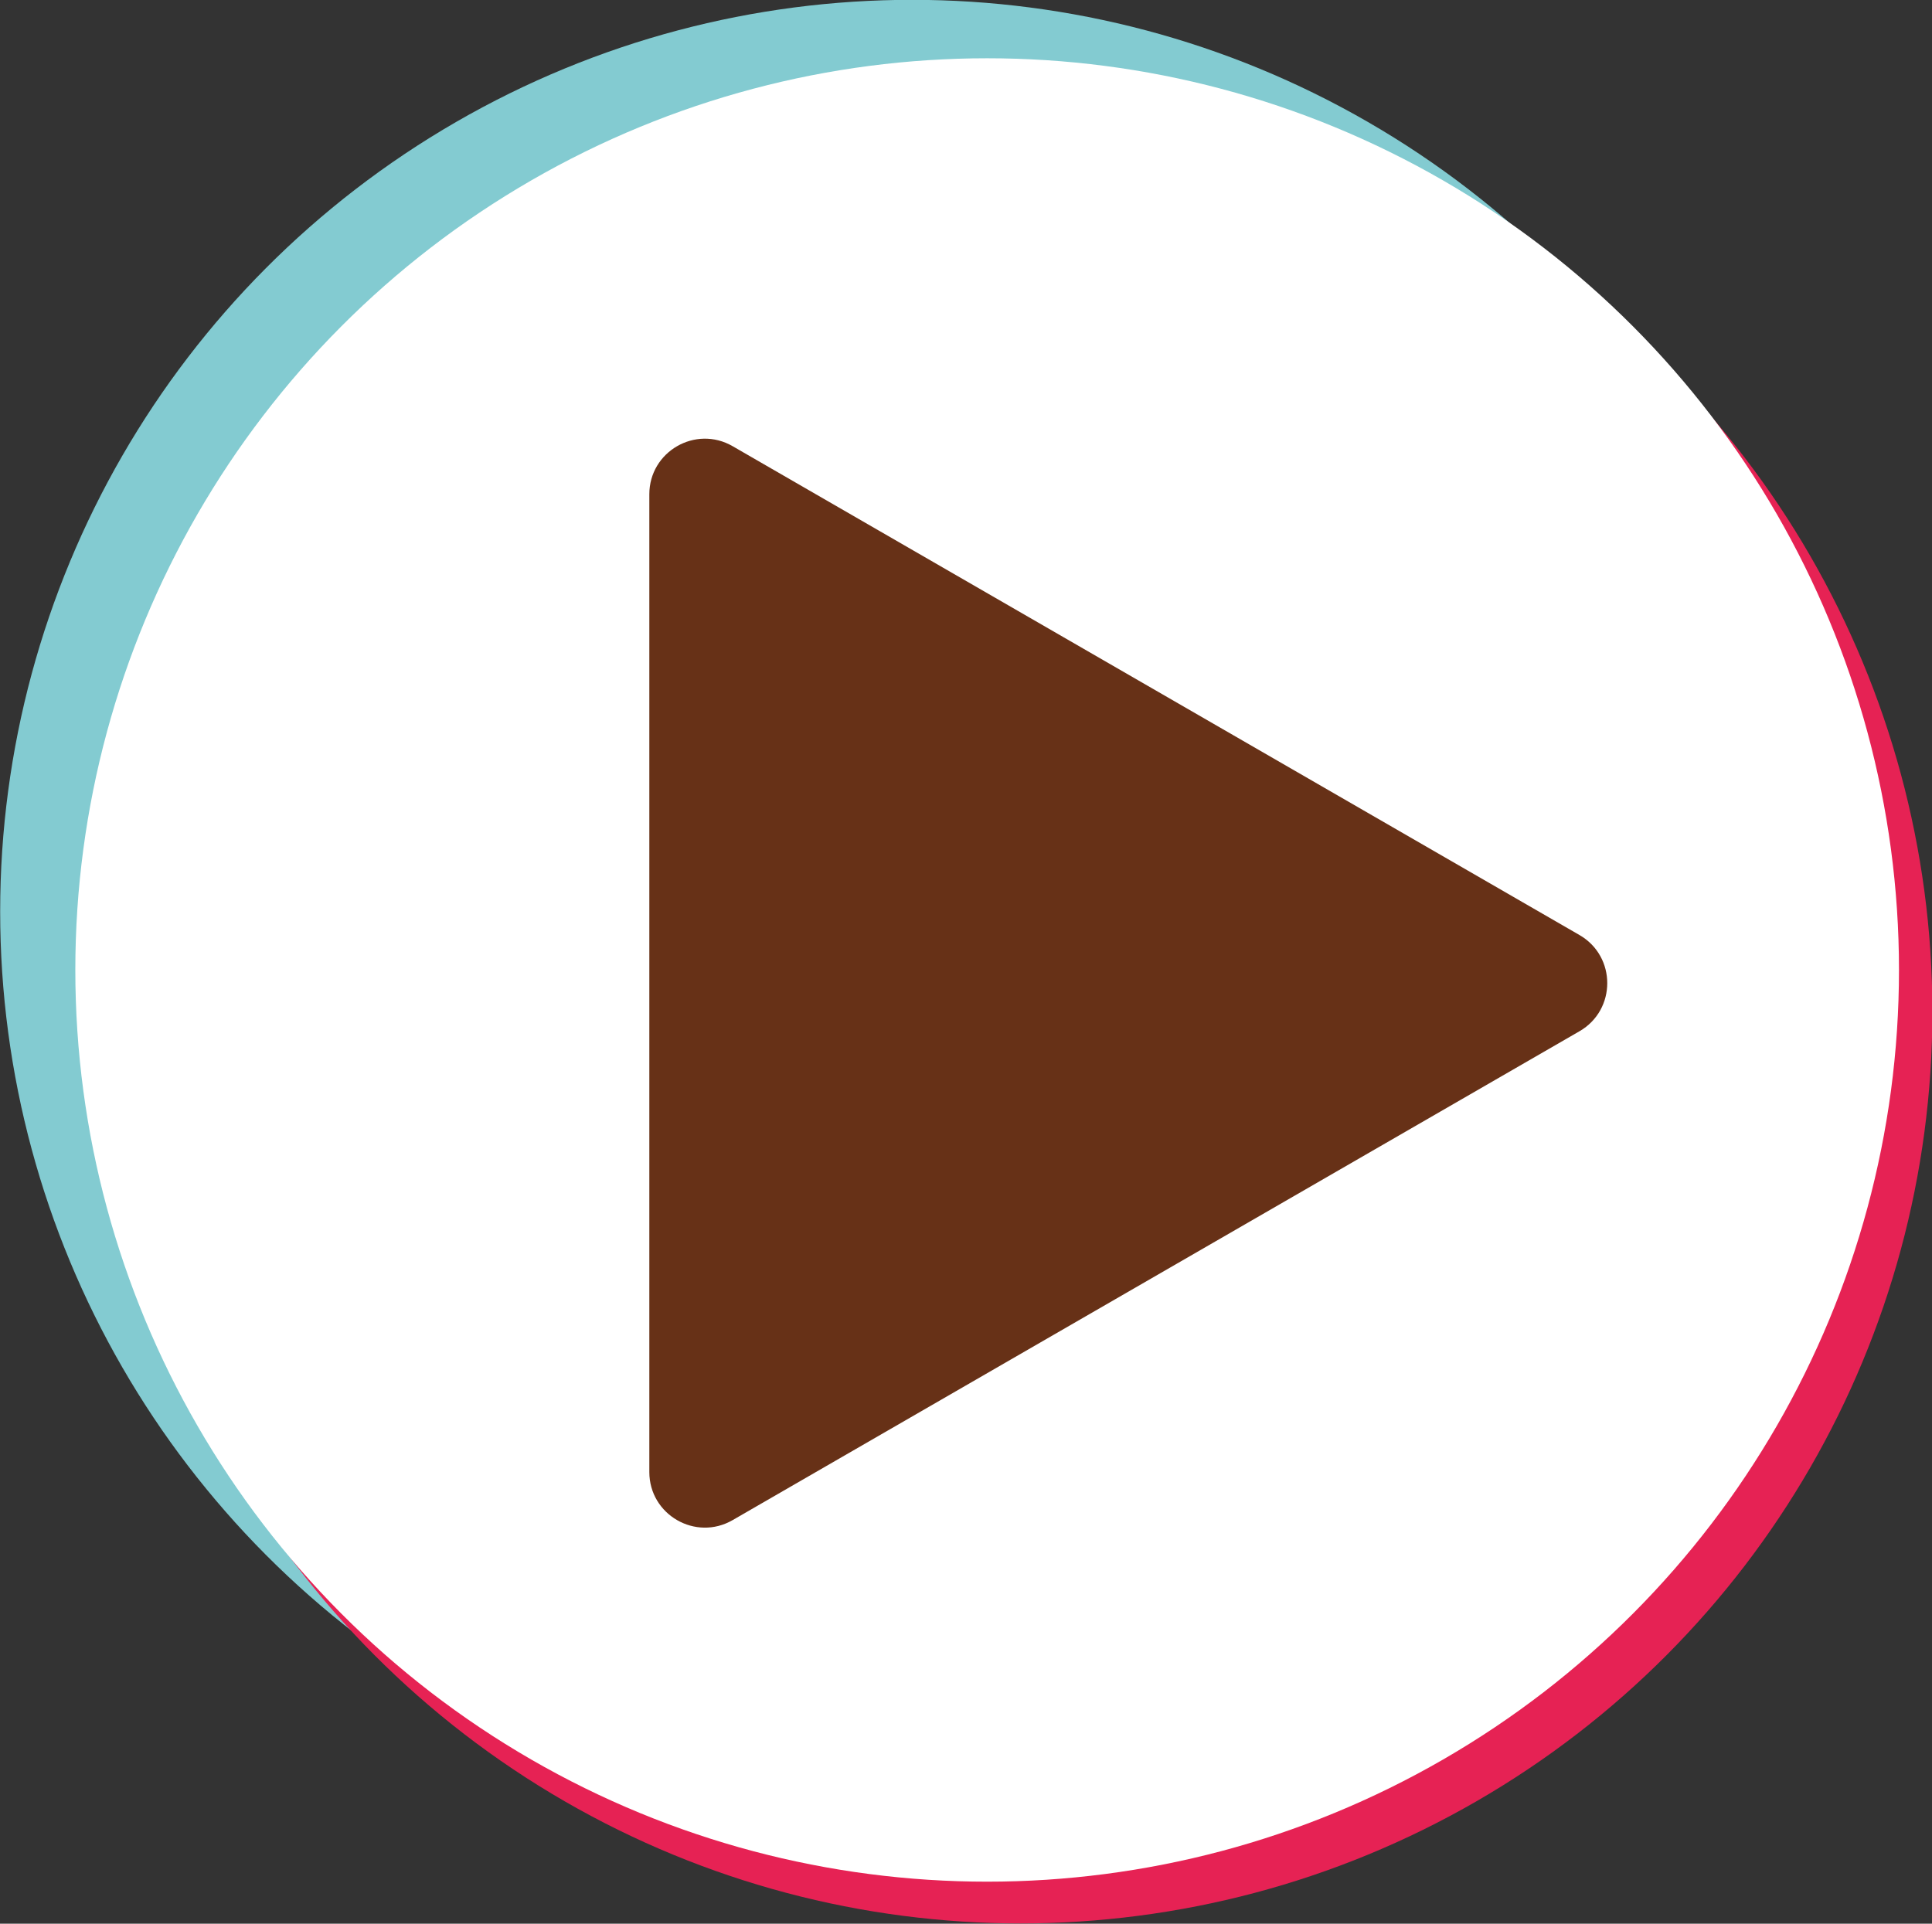
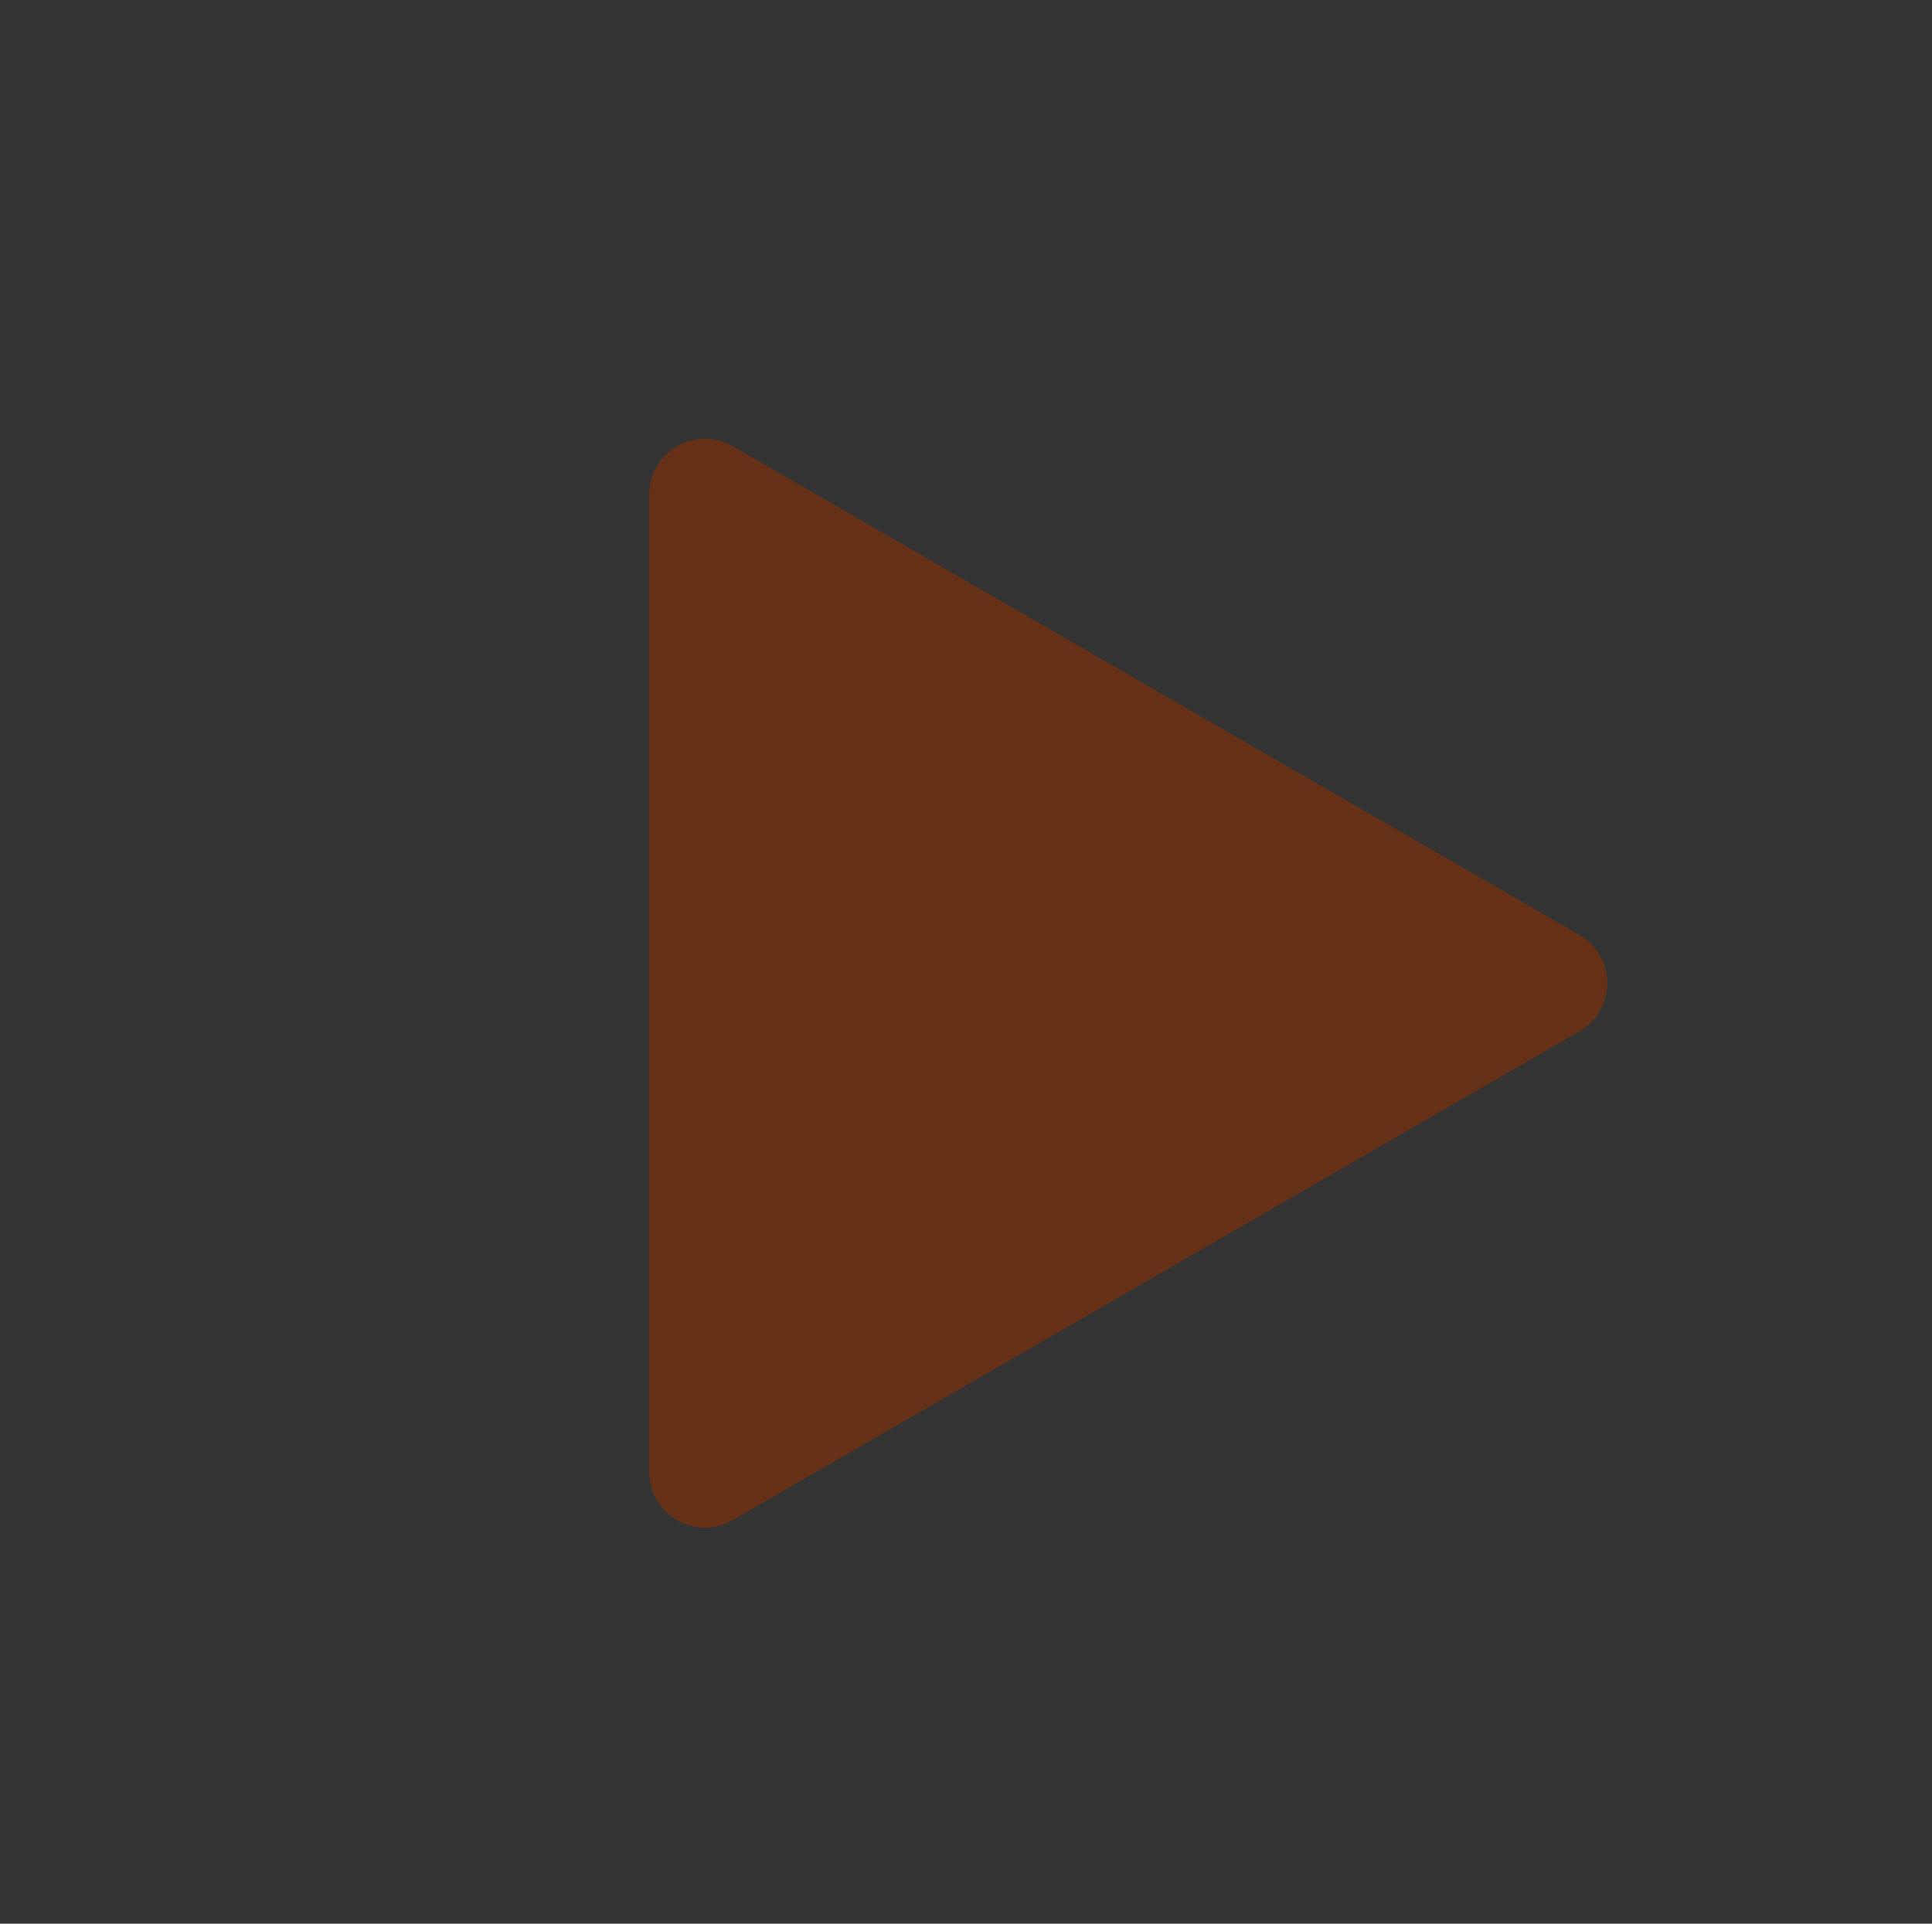
<svg xmlns="http://www.w3.org/2000/svg" fill="#000000" height="453.9" preserveAspectRatio="xMidYMid meet" version="1" viewBox="20.2 30.8 455.8 453.9" width="455.8" zoomAndPan="magnify">
  <rect x="20.2" y="30.8" width="455.8" height="453.9" fill="#333333" stroke="none" />
  <g id="change1_1">
-     <circle cx="235.36" cy="245.88" fill="#83cbd1" r="215.12" />
-   </g>
+     </g>
  <g id="change2_1">
-     <circle cx="260.97" cy="269.52" fill="#e62254" r="215.12" />
-   </g>
+     </g>
  <g id="change3_1">
-     <circle cx="253.09" cy="259.67" fill="#ffffff" r="215.12" />
-   </g>
+     </g>
  <g id="change4_1">
    <path d="M392.84,251.43L193.04,136.08c-8.73-5.04-19.65,1.26-19.65,11.35v230.7c0,10.09,10.92,16.39,19.65,11.35 l199.79-115.35C401.57,269.08,401.57,256.48,392.84,251.43z" fill="#673117" />
  </g>
</svg>